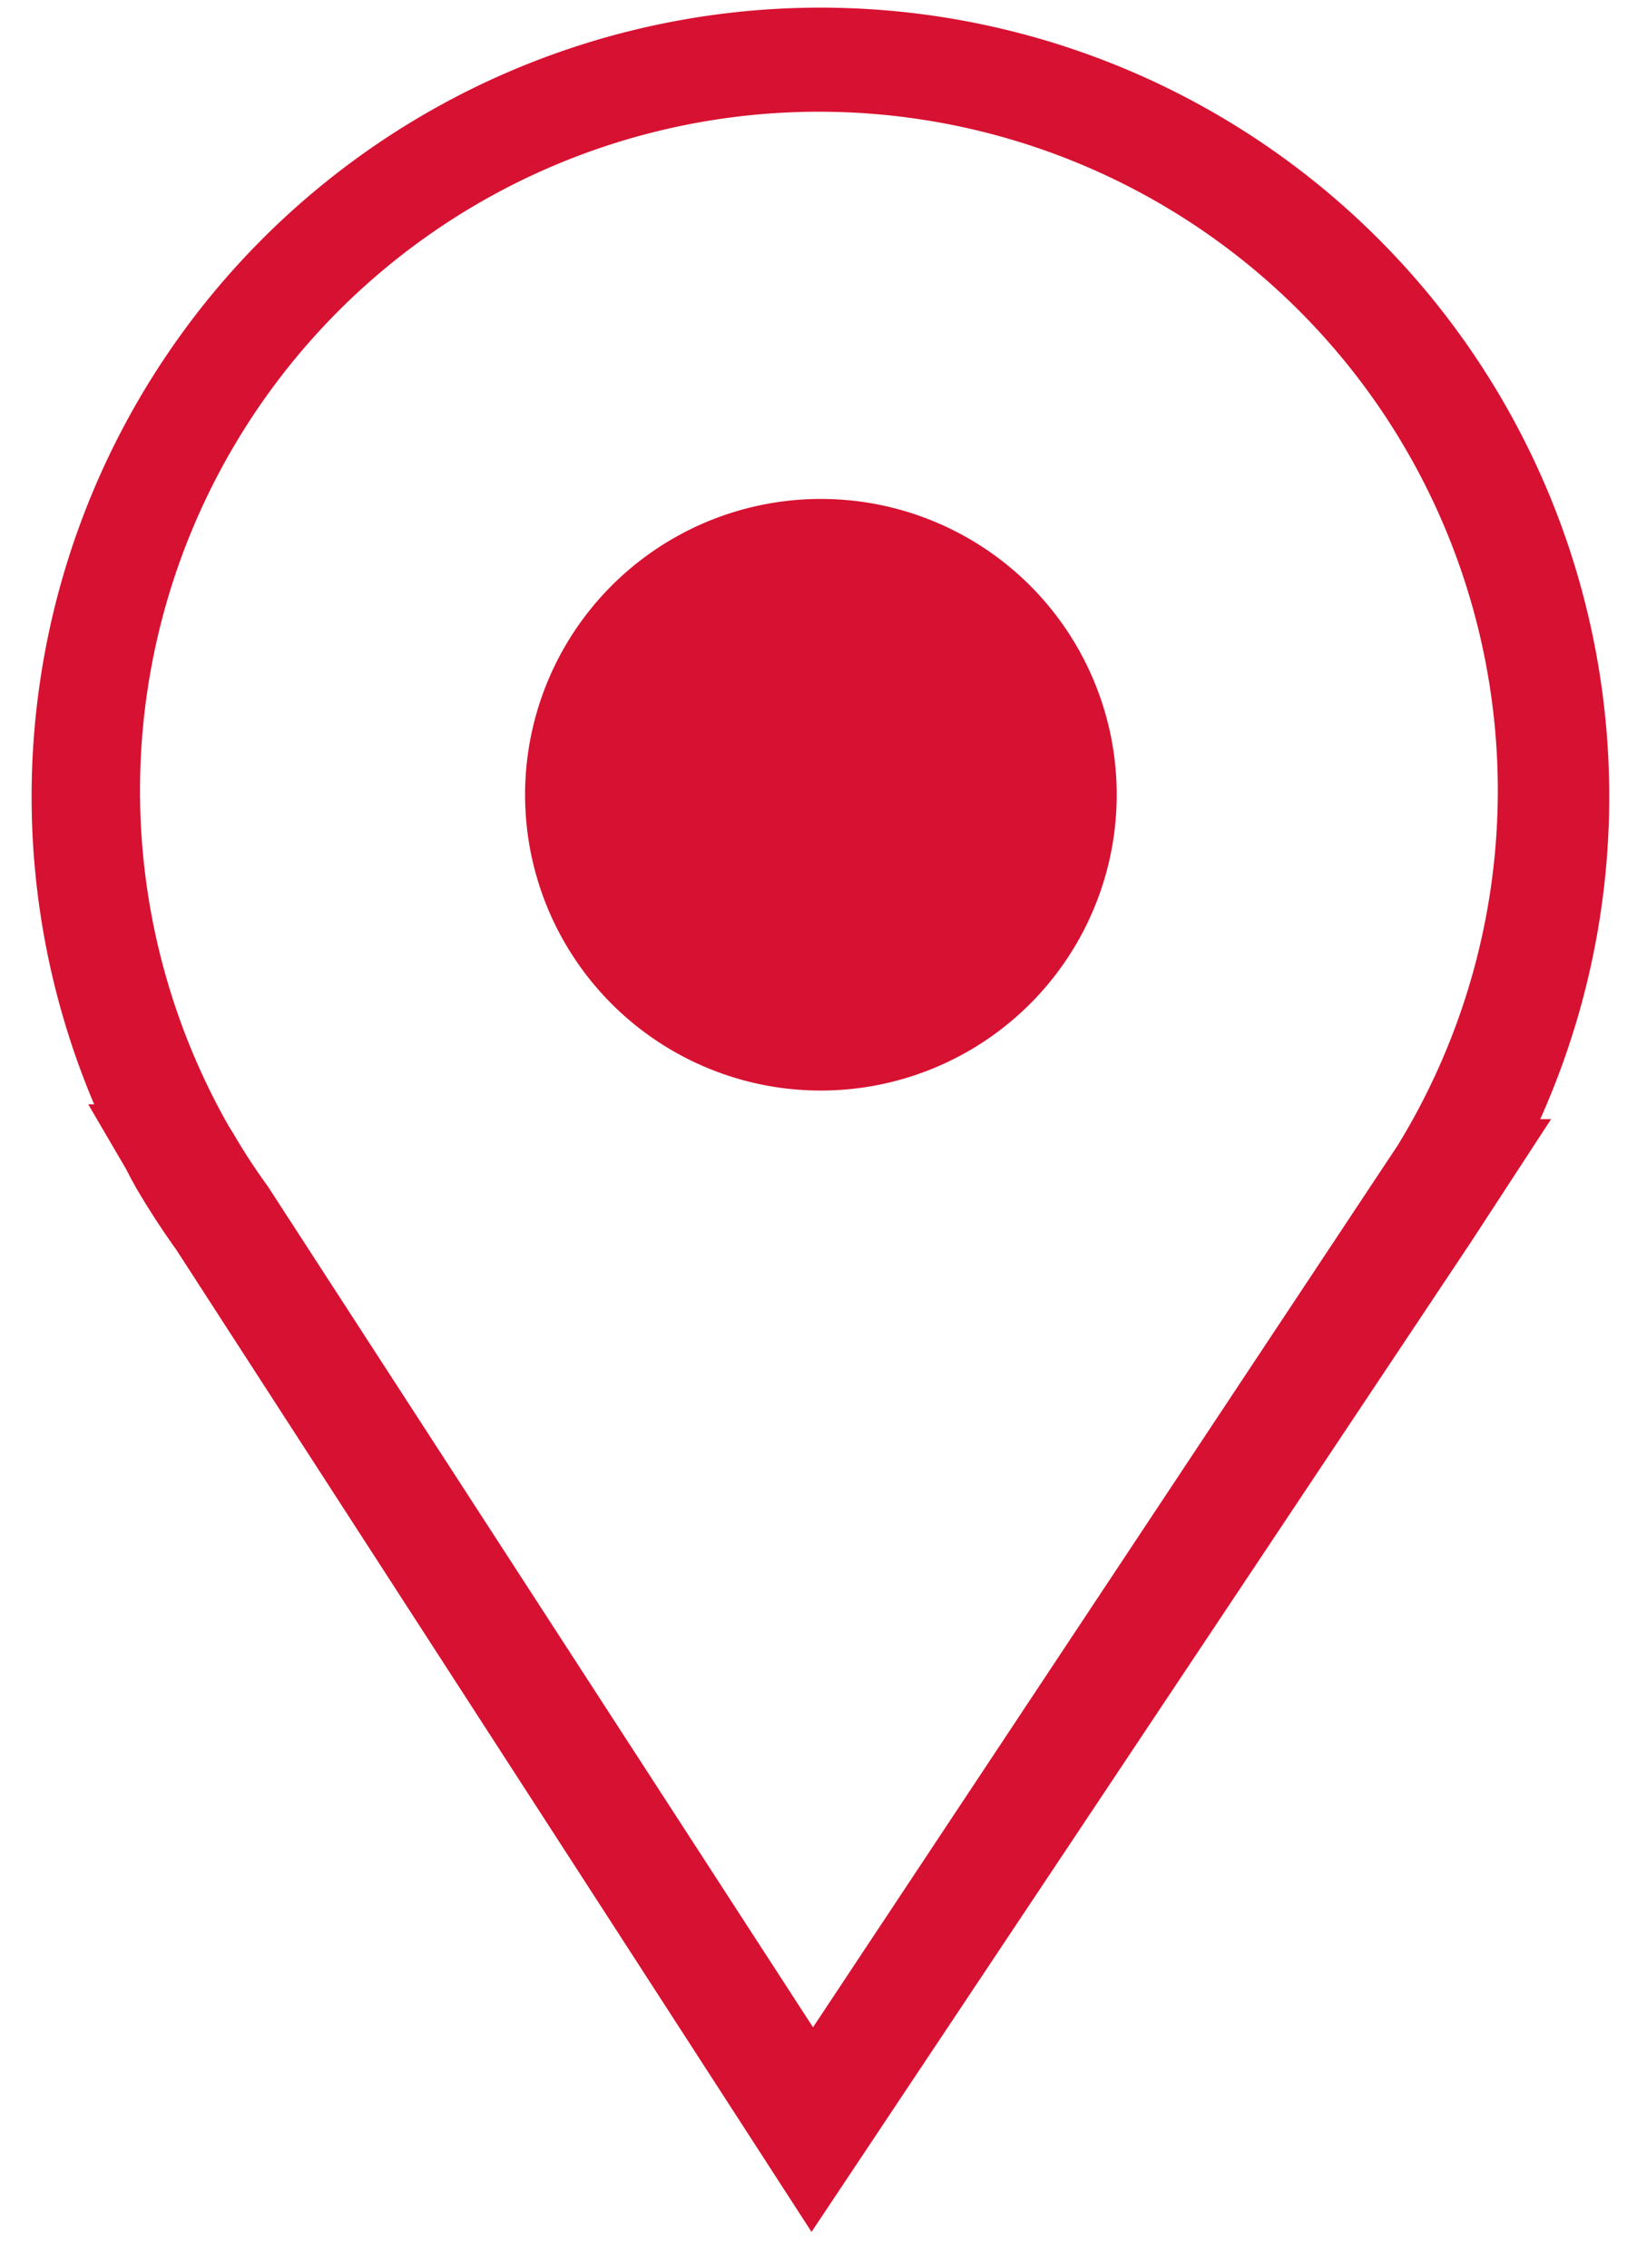
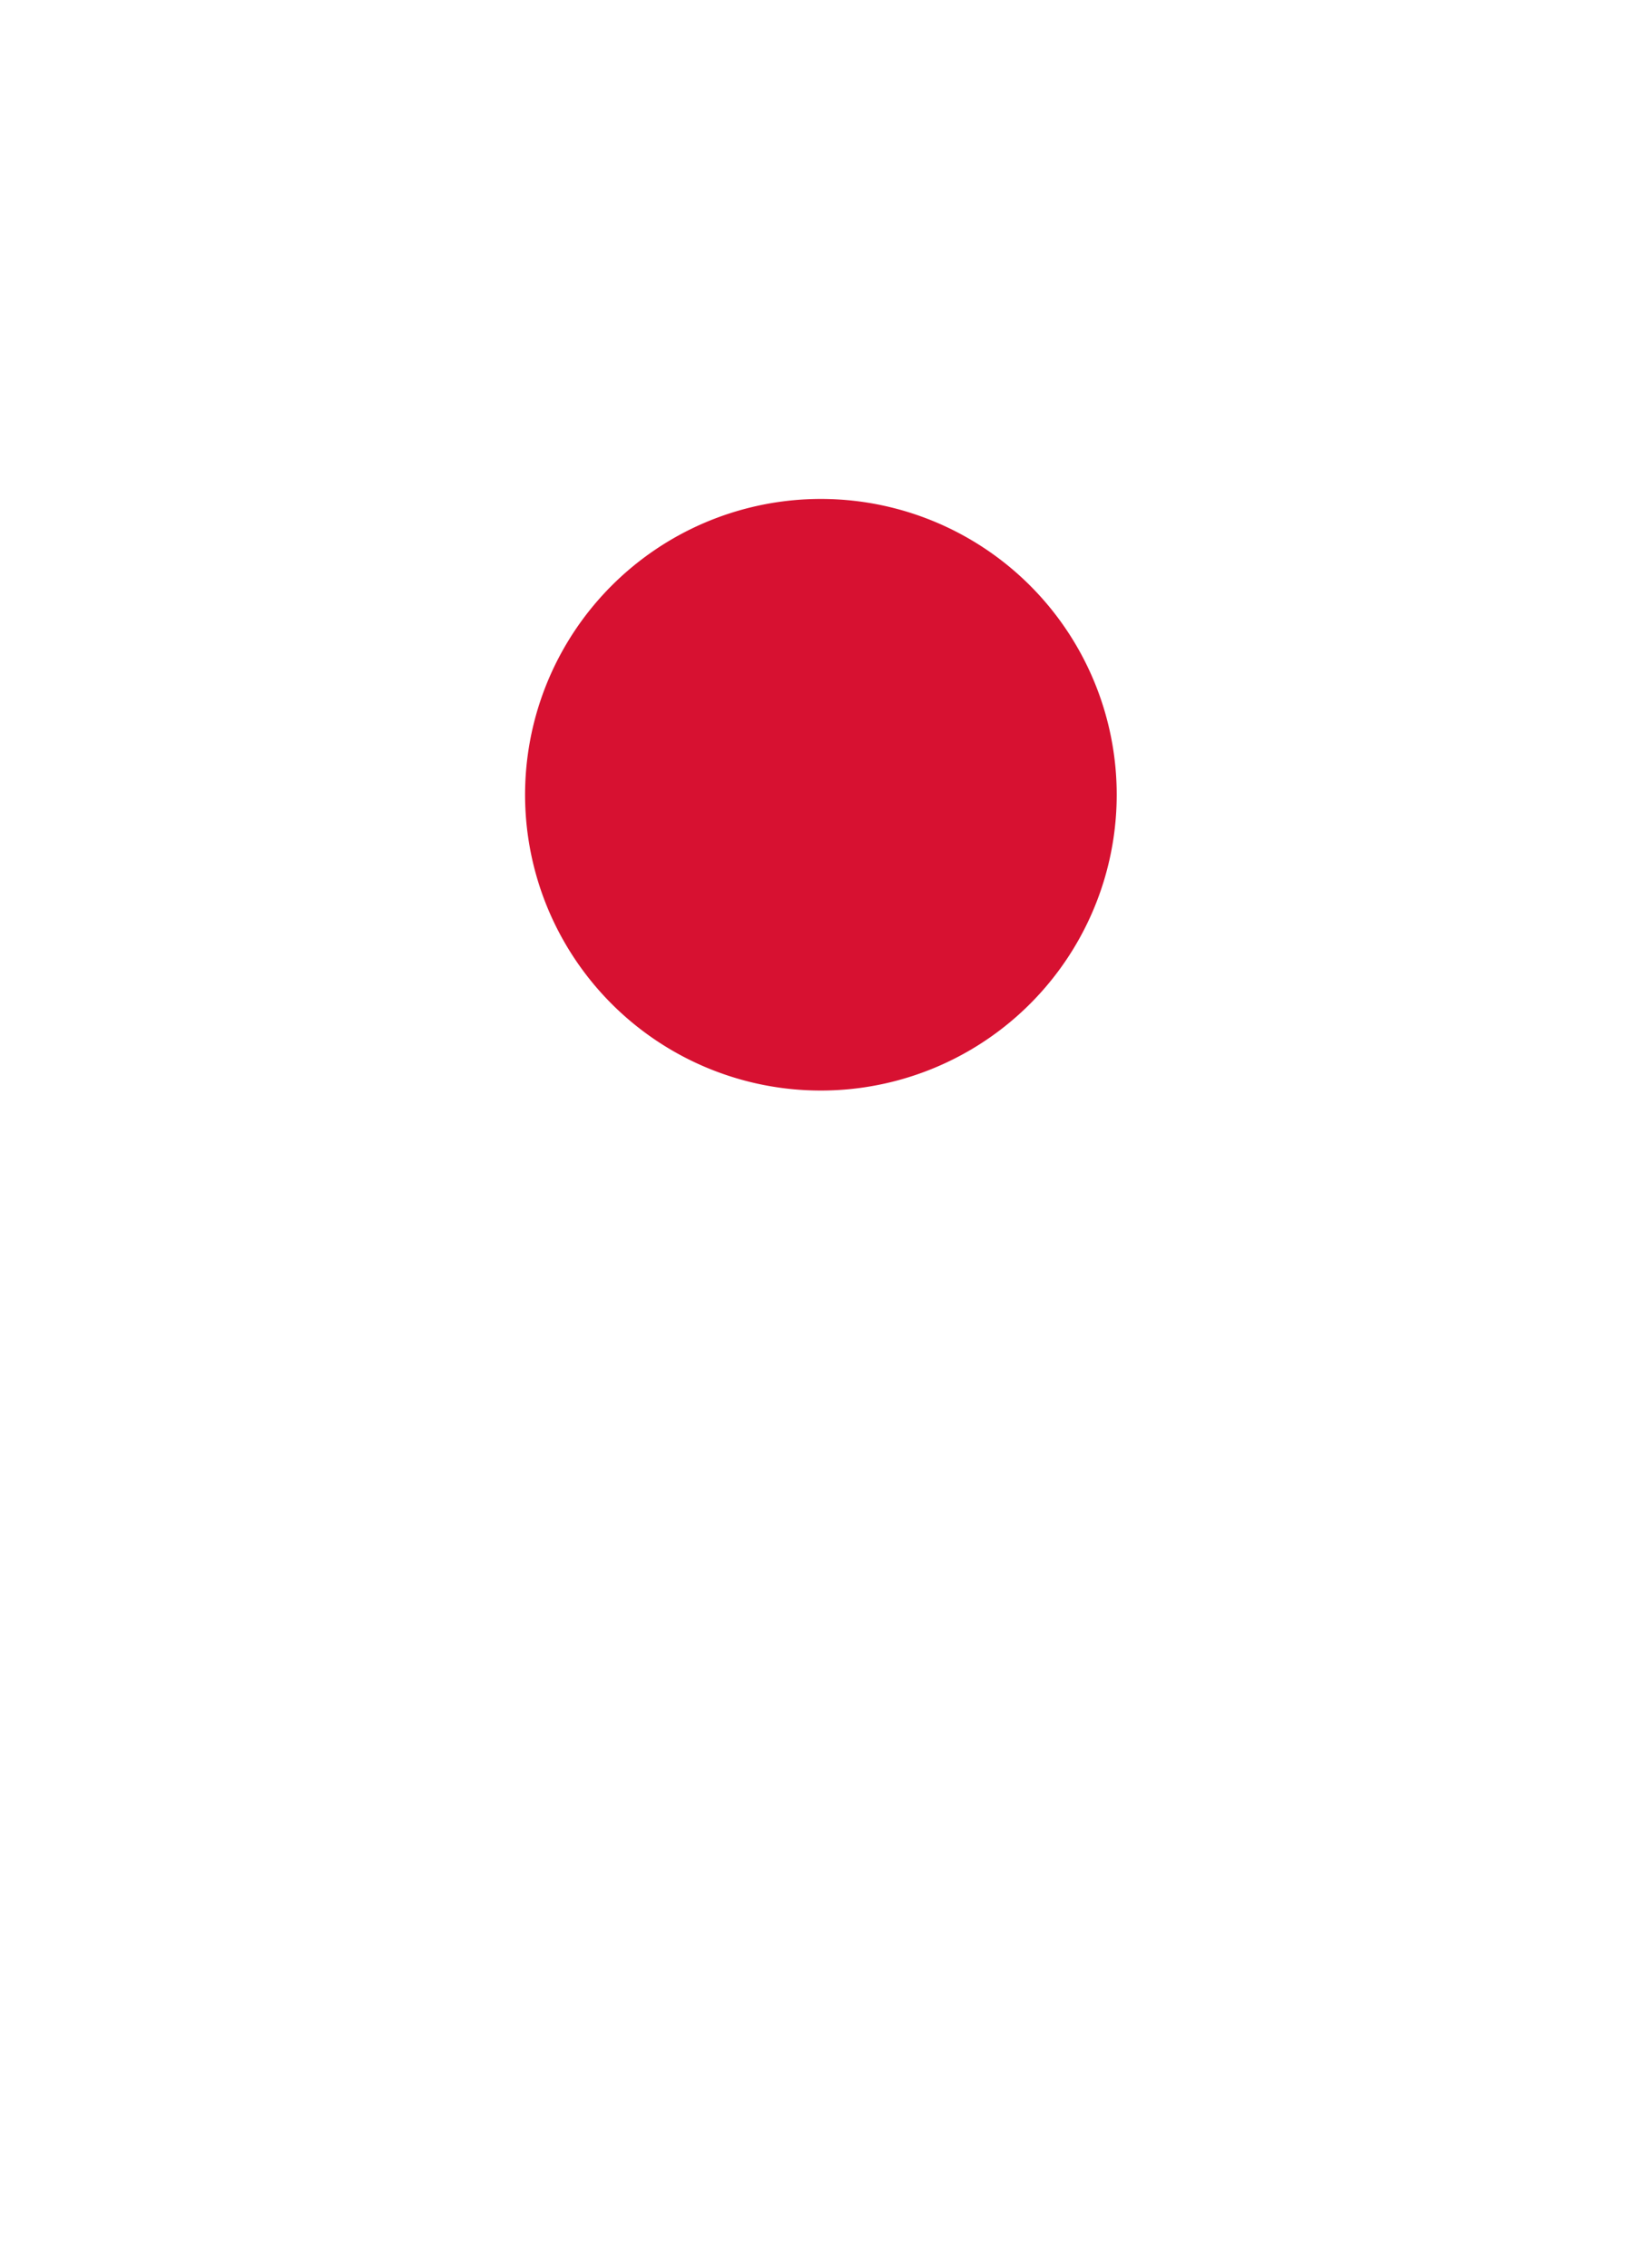
<svg xmlns="http://www.w3.org/2000/svg" width="33" height="46" fill="none">
-   <path d="M16.46 45.27L3.57 25.34c-.26-.36-.54-.79-.8-1.23l-.11-.2-.11-.21-.76-1.3h.12A16.002 16.002 0 019.177 2.002 16 16 0 0131.24 22.7h.22l-1.63 2.5-13.37 20.07zM4.65 22.86l.07.11c.218.376.455.74.71 1.09l11.06 17.06 11.86-17.89a13.768 13.768 0 00-4.613-18.976A13.77 13.77 0 004.61 22.79l.04.07z" fill="#D71131" />
  <path d="M22.65 16.12a6.002 6.002 0 01-7.17 5.885 6 6 0 117.17-5.885z" fill="#D71131" />
</svg>